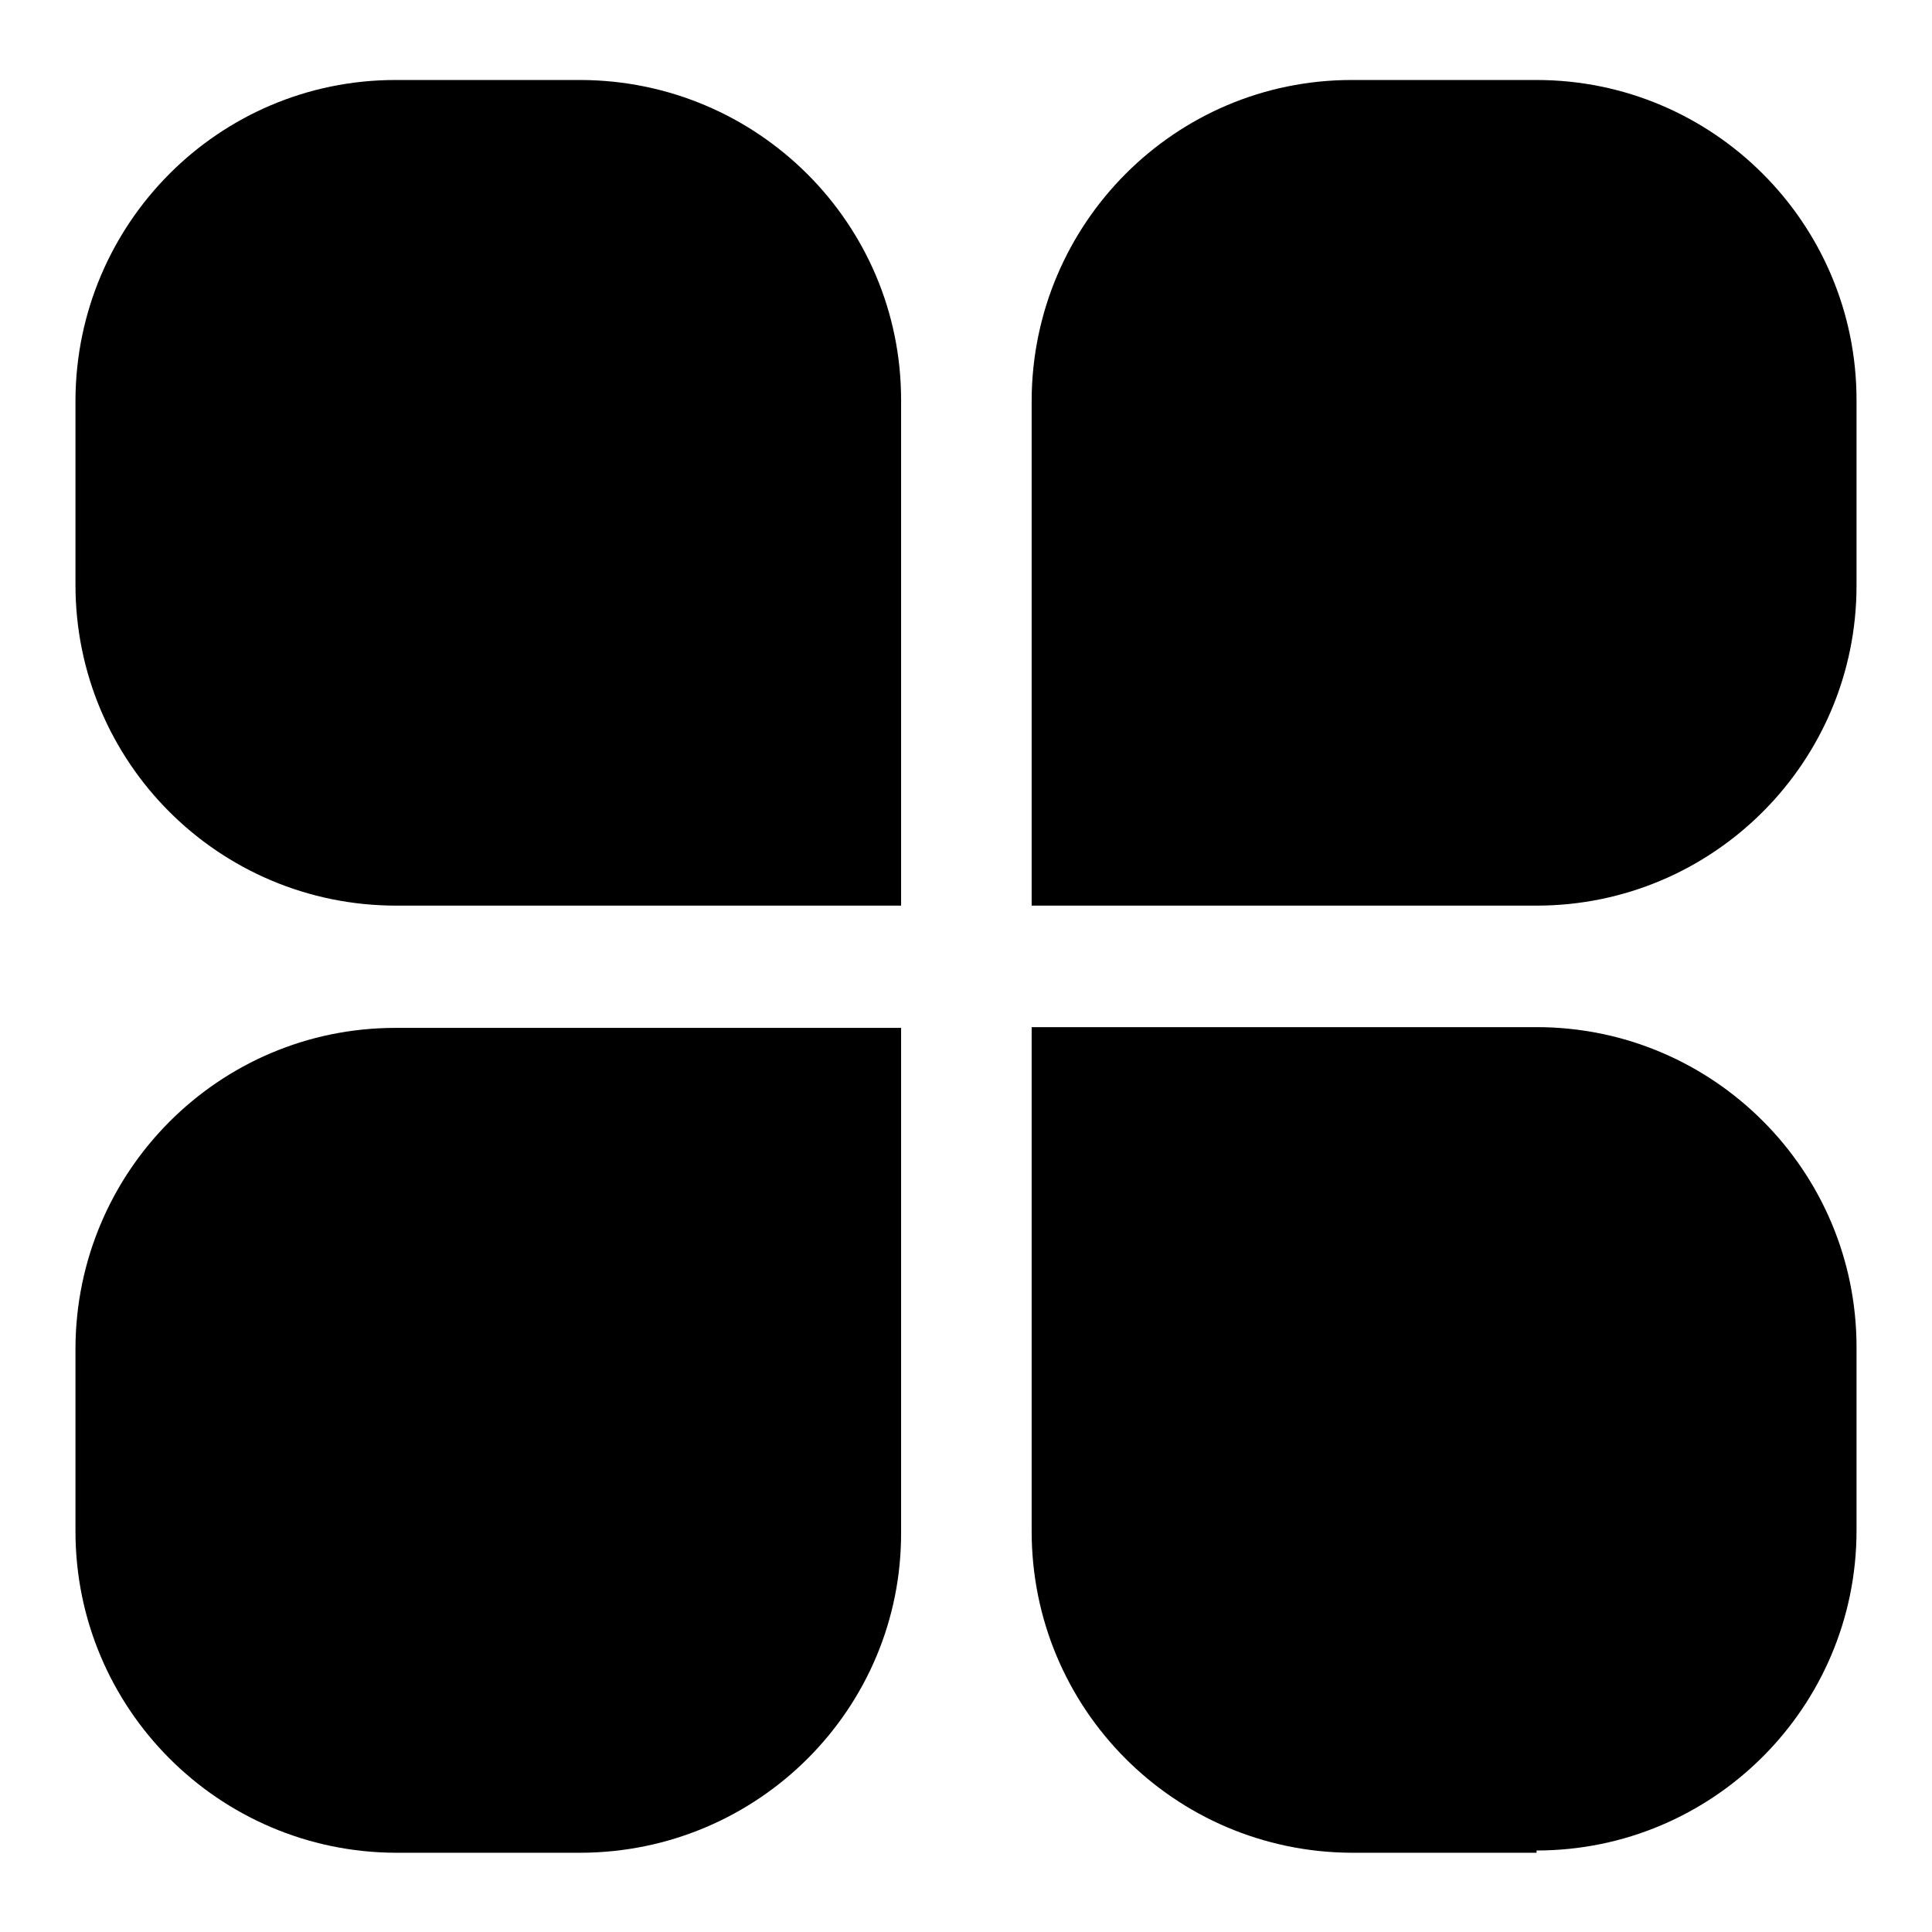
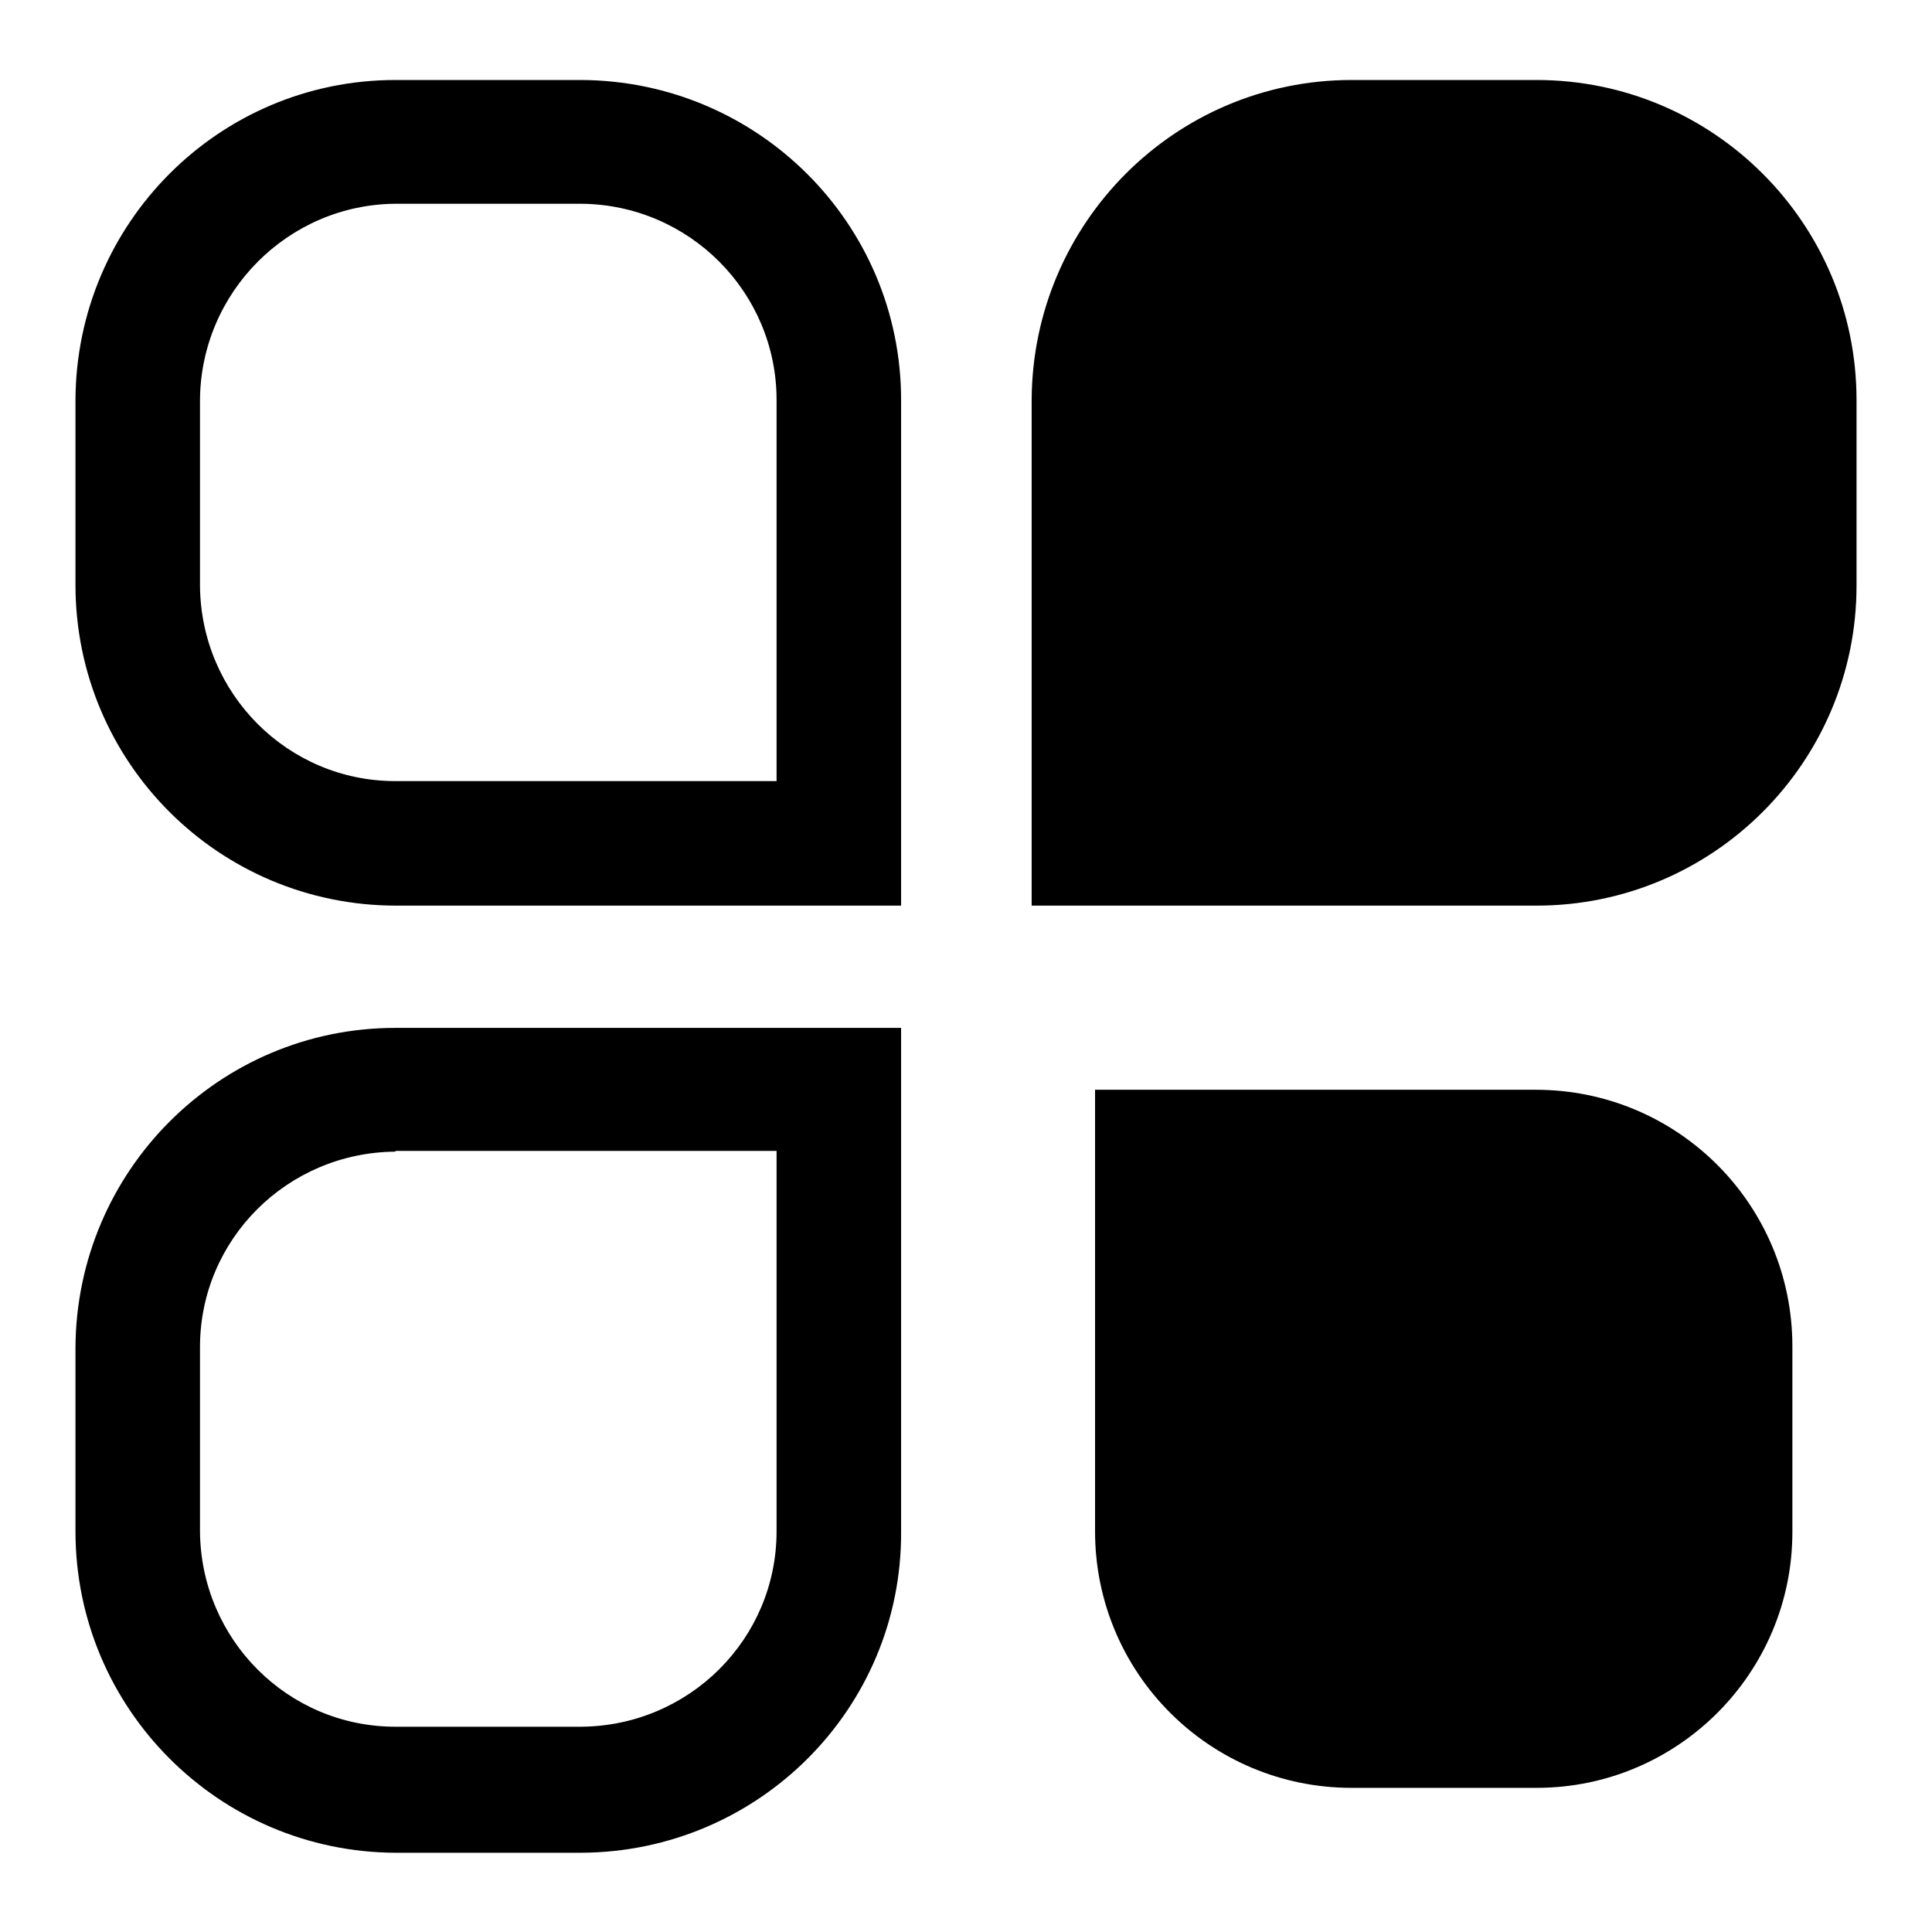
<svg xmlns="http://www.w3.org/2000/svg" version="1.1" x="0px" y="0px" viewBox="0 0 256 256" enable-background="new 0 0 256 256" xml:space="preserve">
  <g>
-     <path fill="#000000" d="M52.4,18.8H77c18.8,0,34,15.2,34,34v59H52.4c-18.8,0-34-15.2-34-34l0,0V53c0-18.8,15.2-34,34-34V18.8z" />
    <path fill="#000000" d="M119.5,120h-67C29,120,10,101,10,77.5V53c0.1-23.4,19-42.4,42.4-42.4H77c23.4,0.1,42.4,19,42.4,42.4V120z  M52.4,27C38.2,27.1,26.6,38.7,26.5,53v24.6c0.1,14.3,11.6,25.9,25.9,25.9h50.5V53C102.9,38.7,91.3,27.1,77,27H52.4z M179.1,18.8 h24.5c18.8,0,34,15.2,34,34v24.8c0,18.8-15.2,34-34,34l0,0h-58.6V53c-0.1-18.8,15-34.1,33.7-34.2C178.8,18.8,179,18.8,179.1,18.8z" />
    <path fill="#000000" d="M203.6,120h-66.9V53c0.1-23.4,19-42.4,42.4-42.4h24.5c23.4,0,42.4,19,42.4,42.4l0,0v24.6 C246,101,227,120,203.6,120L203.6,120z M153.1,103.4h50.5c14.3,0,26-11.6,26-25.9V53c-0.1-14.3-11.7-25.9-26-25.9h-24.5 c-14.3,0.1-25.9,11.6-25.9,25.9L153.1,103.4z M203.6,236.9h-24.5c-18.8,0-34-15.2-34-34v-58.5h58.4c18.8,0,34,15.2,34,34v24.6 C237.5,221.7,222.3,236.9,203.6,236.9L203.6,236.9z" />
-     <path fill="#000000" d="M203.6,245.5h-24.5c-23.5-0.1-42.4-19.1-42.4-42.6v-66.8h66.9c23.4,0,42.4,19,42.4,42.4l0,0v24.3 c0,23.4-19,42.4-42.4,42.4V245.5z M153.1,152.6v50.4c0.1,14.3,11.6,25.9,25.9,25.9h24.6c14.3,0.1,26-11.5,26-25.8c0,0,0-0.1,0-0.1 v-24.3c-0.1-14.3-11.6-25.9-25.9-25.9L153.1,152.6z M52.4,144.4h58.7v58.5c0,18.8-15.2,34-34,34l0,0H52.4c-18.8,0-34-15.2-34-34 v-24.3c-0.1-18.8,15-34.1,33.7-34.2C52.3,144.4,52.4,144.4,52.4,144.4z" />
    <path fill="#000000" d="M77,245.5H52.4C29,245.4,10,226.4,10,202.9v-24.3c0.1-23.4,19-42.4,42.4-42.4h67v66.8 C119.5,226.4,100.5,245.4,77,245.5z M52.4,152.6c-14.3,0.1-25.9,11.6-25.9,25.9v24.4c0.1,14.3,11.6,25.9,25.9,25.9H77 c14.3-0.1,25.9-11.6,25.9-25.9v-50.4H52.4z" />
  </g>
</svg>